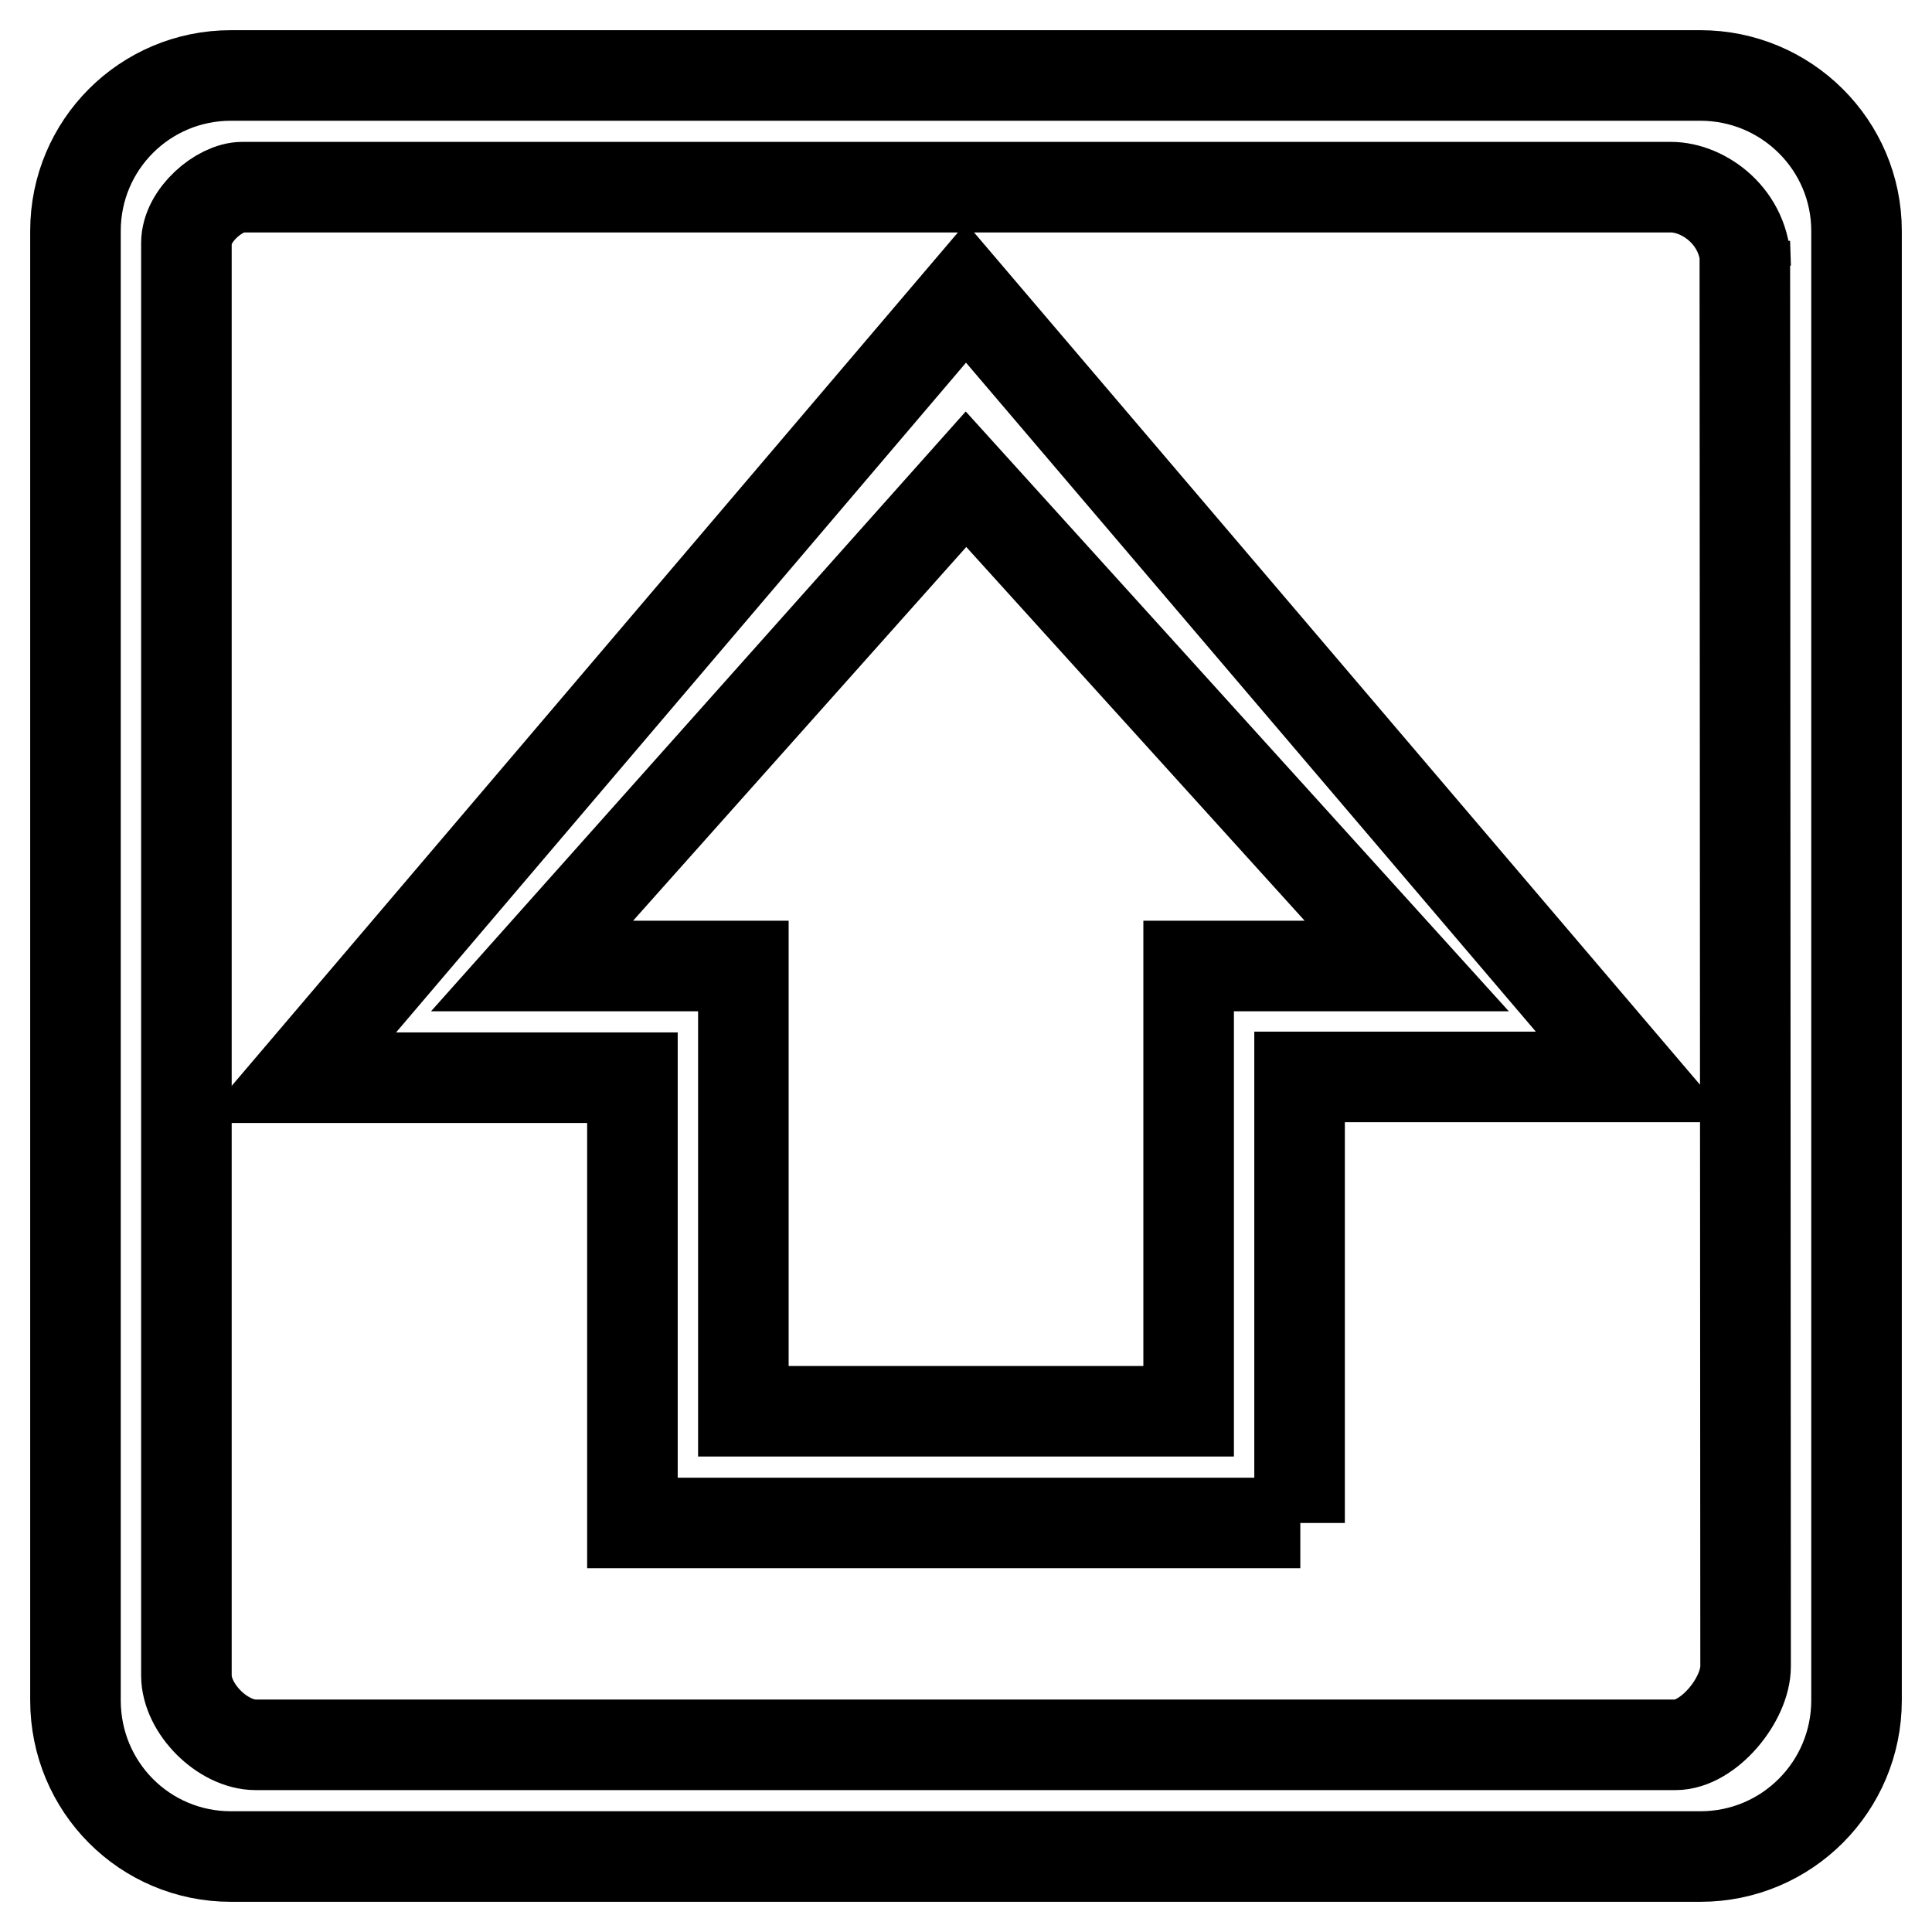
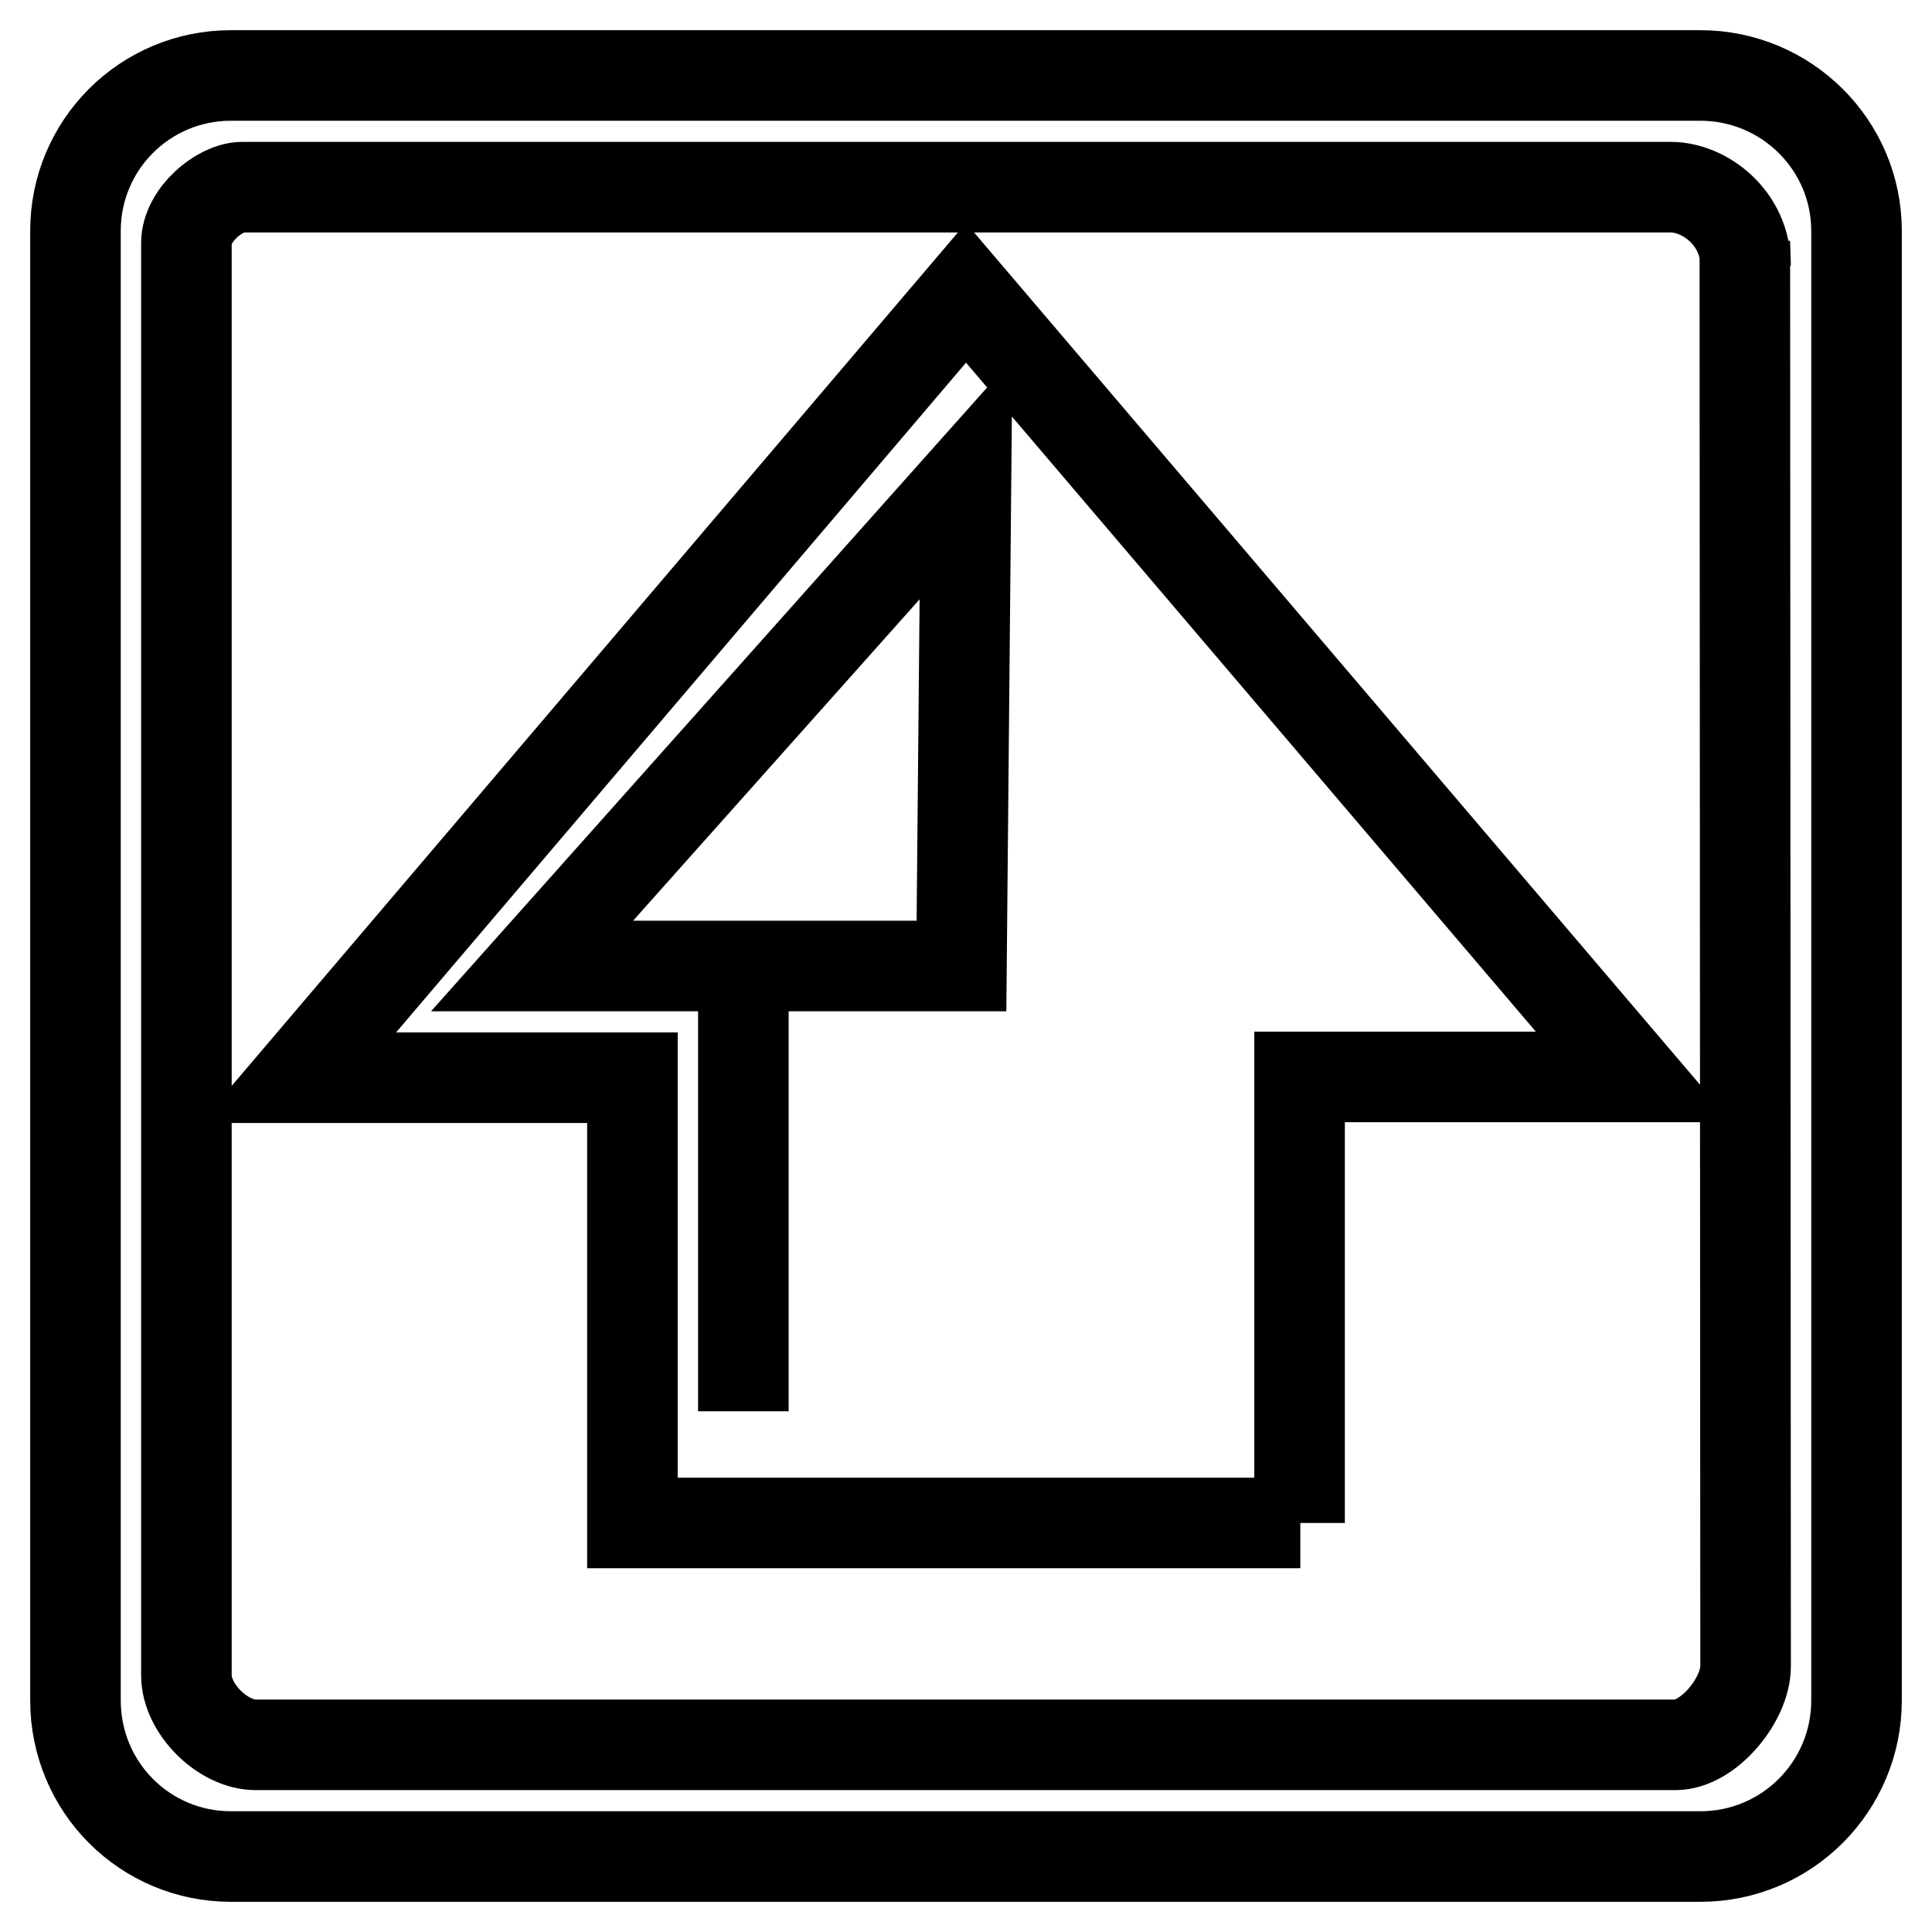
<svg xmlns="http://www.w3.org/2000/svg" version="1.1" x="0px" y="0px" viewBox="0 0 256 256" enable-background="new 0 0 256 256" xml:space="preserve">
  <g>
-     <path stroke-width="12" fill-opacity="0" stroke="#000000" d="M246,225.3c0,11.4-9.2,20.7-20.7,20.7H30.6c-11.4,0-20.6-9.2-20.6-20.7V30.6C10,19.2,19.2,10,30.6,10h194.7 c11.4,0,20.7,9.2,20.7,20.6V225.3z M231.3,35.2c0-6.4-5.5-10.4-9.9-10.4H32.1c-3,0-7.4,3.7-7.4,7.4V222c0,4.4,4.8,9.2,9.2,9.2H222 c4.4,0,9.3-6,9.3-10.4l-0.1-188.7L231.3,35.2z M172.3,201.8H83.8v-59H39.5L128,38.8l88.5,103.9h-44.3V201.8z M98.5,187h59v-59h28.9 L128,63.5L70.5,128h28V187z" />
+     <path stroke-width="12" fill-opacity="0" stroke="#000000" d="M246,225.3c0,11.4-9.2,20.7-20.7,20.7H30.6c-11.4,0-20.6-9.2-20.6-20.7V30.6C10,19.2,19.2,10,30.6,10h194.7 c11.4,0,20.7,9.2,20.7,20.6V225.3z M231.3,35.2c0-6.4-5.5-10.4-9.9-10.4H32.1c-3,0-7.4,3.7-7.4,7.4V222c0,4.4,4.8,9.2,9.2,9.2H222 c4.4,0,9.3-6,9.3-10.4l-0.1-188.7L231.3,35.2z M172.3,201.8H83.8v-59H39.5L128,38.8l88.5,103.9h-44.3V201.8z M98.5,187v-59h28.9 L128,63.5L70.5,128h28V187z" />
  </g>
</svg>